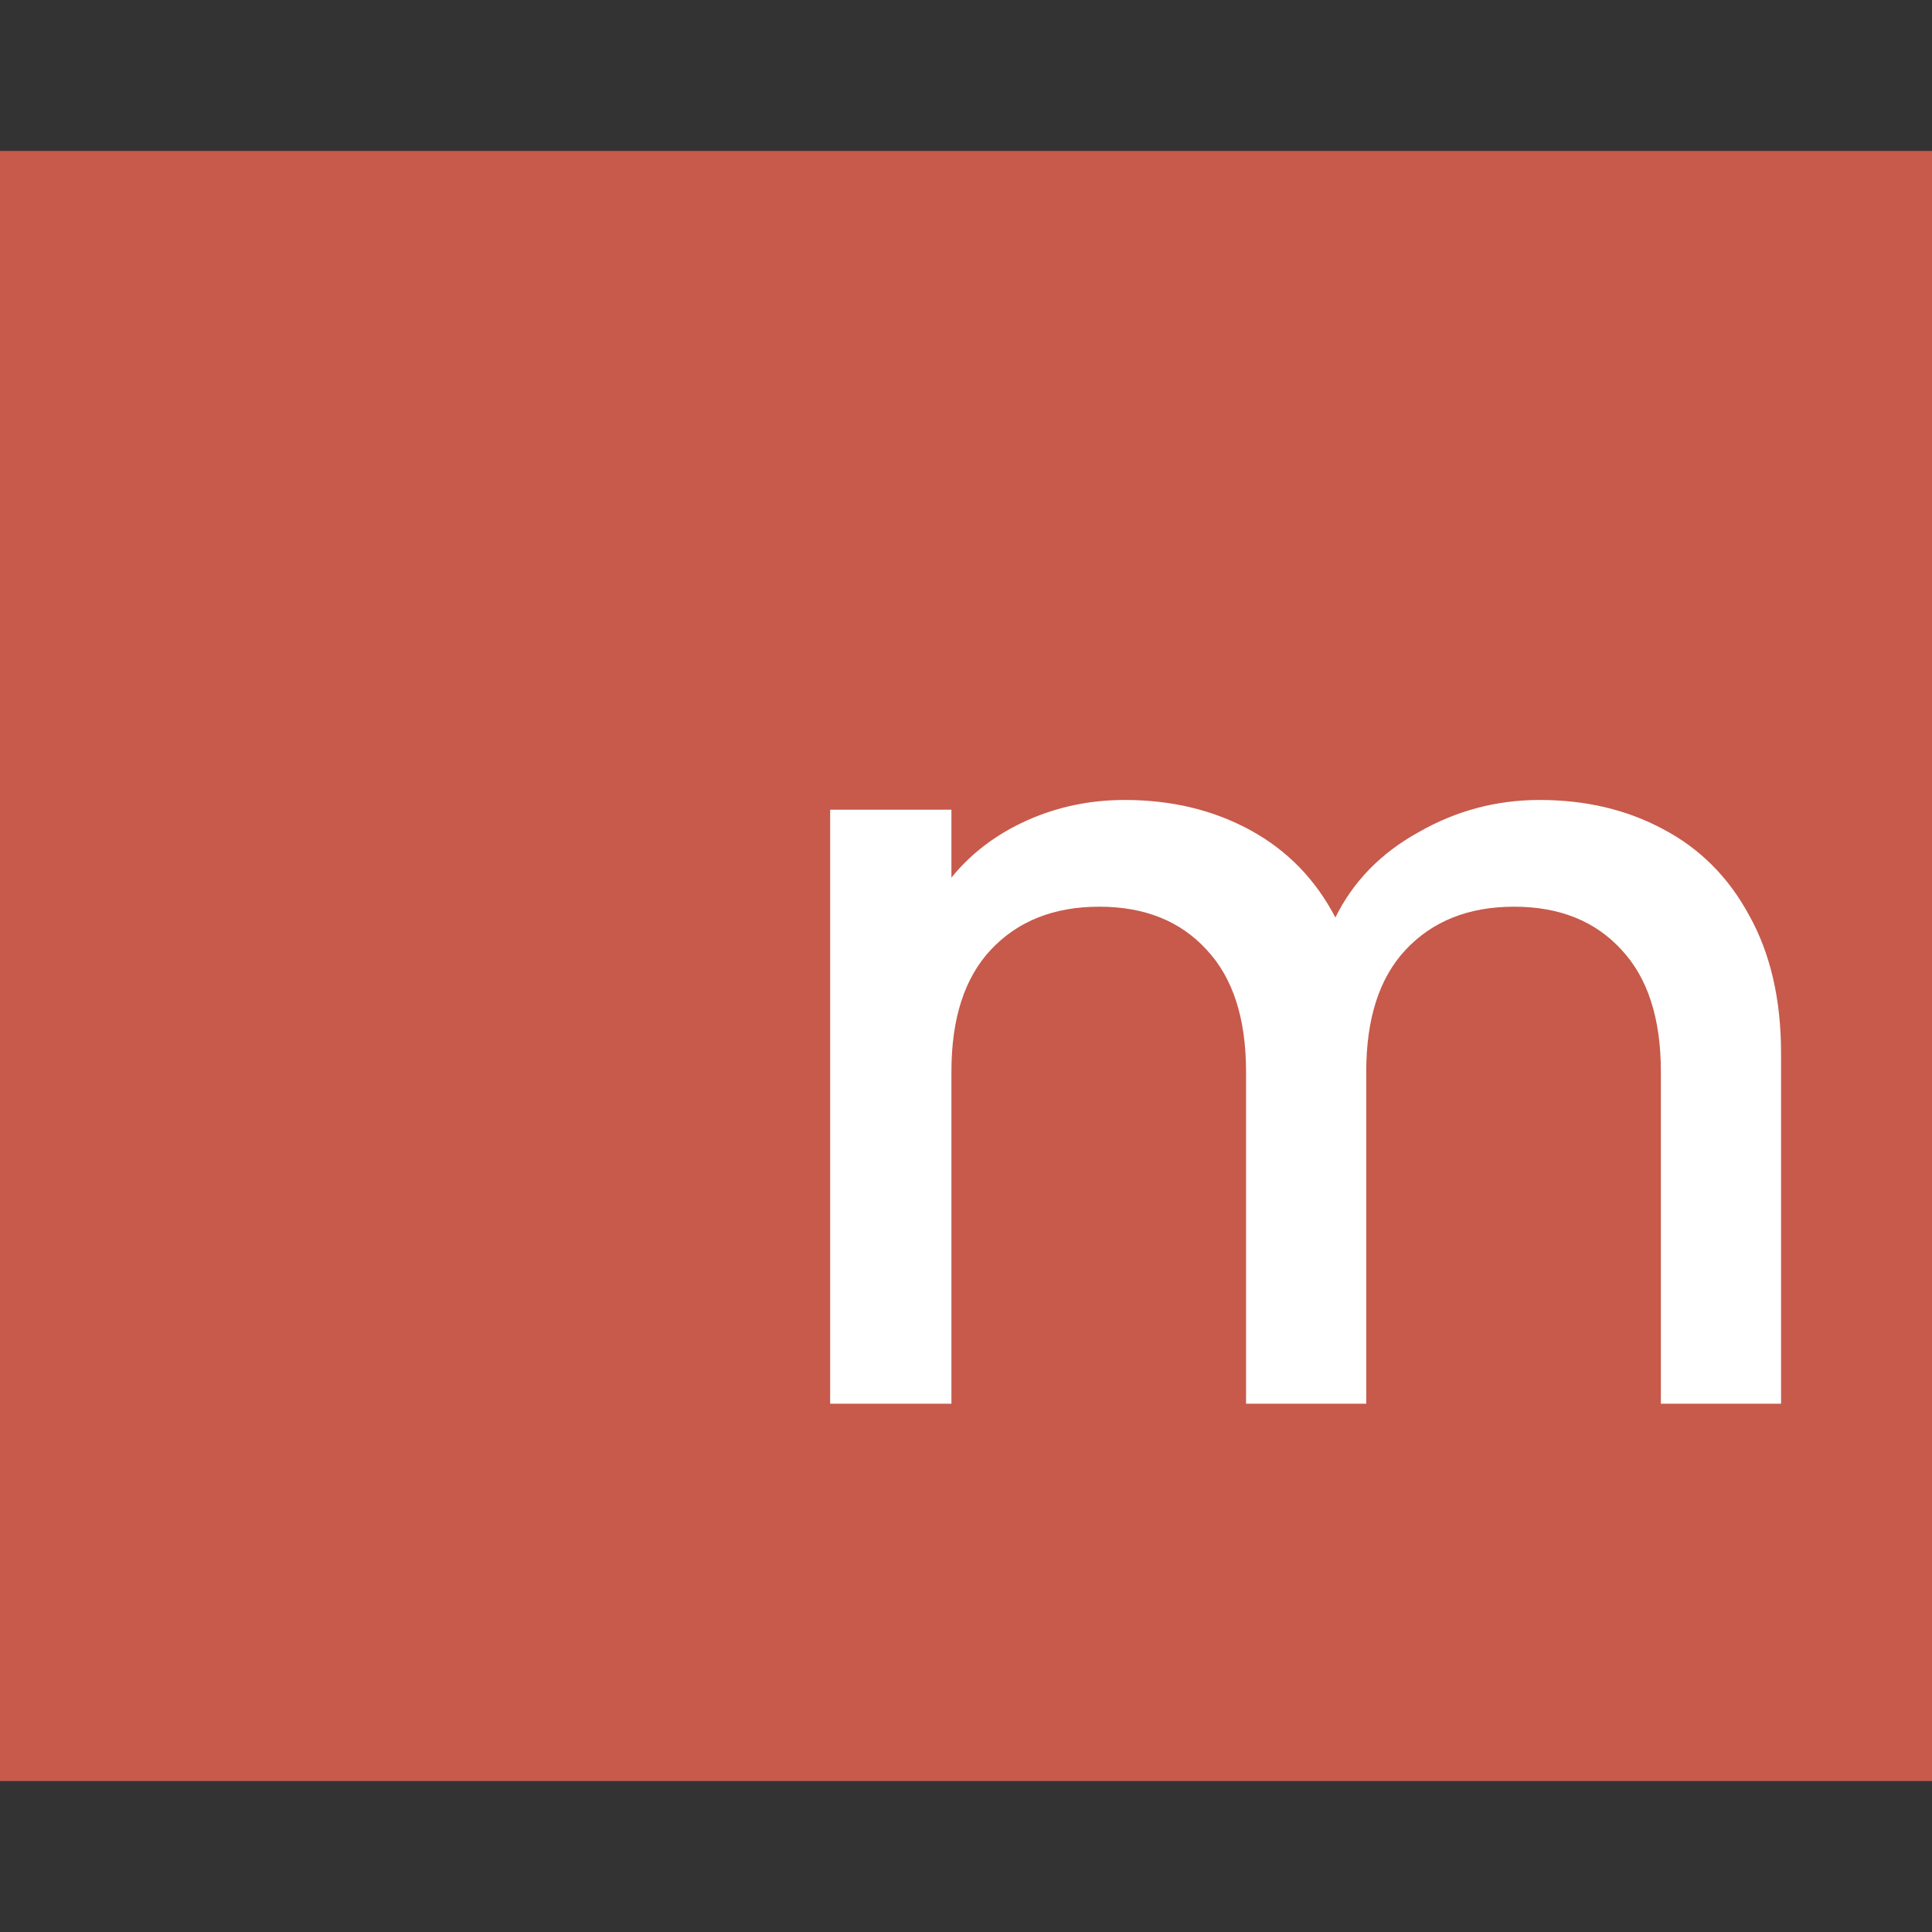
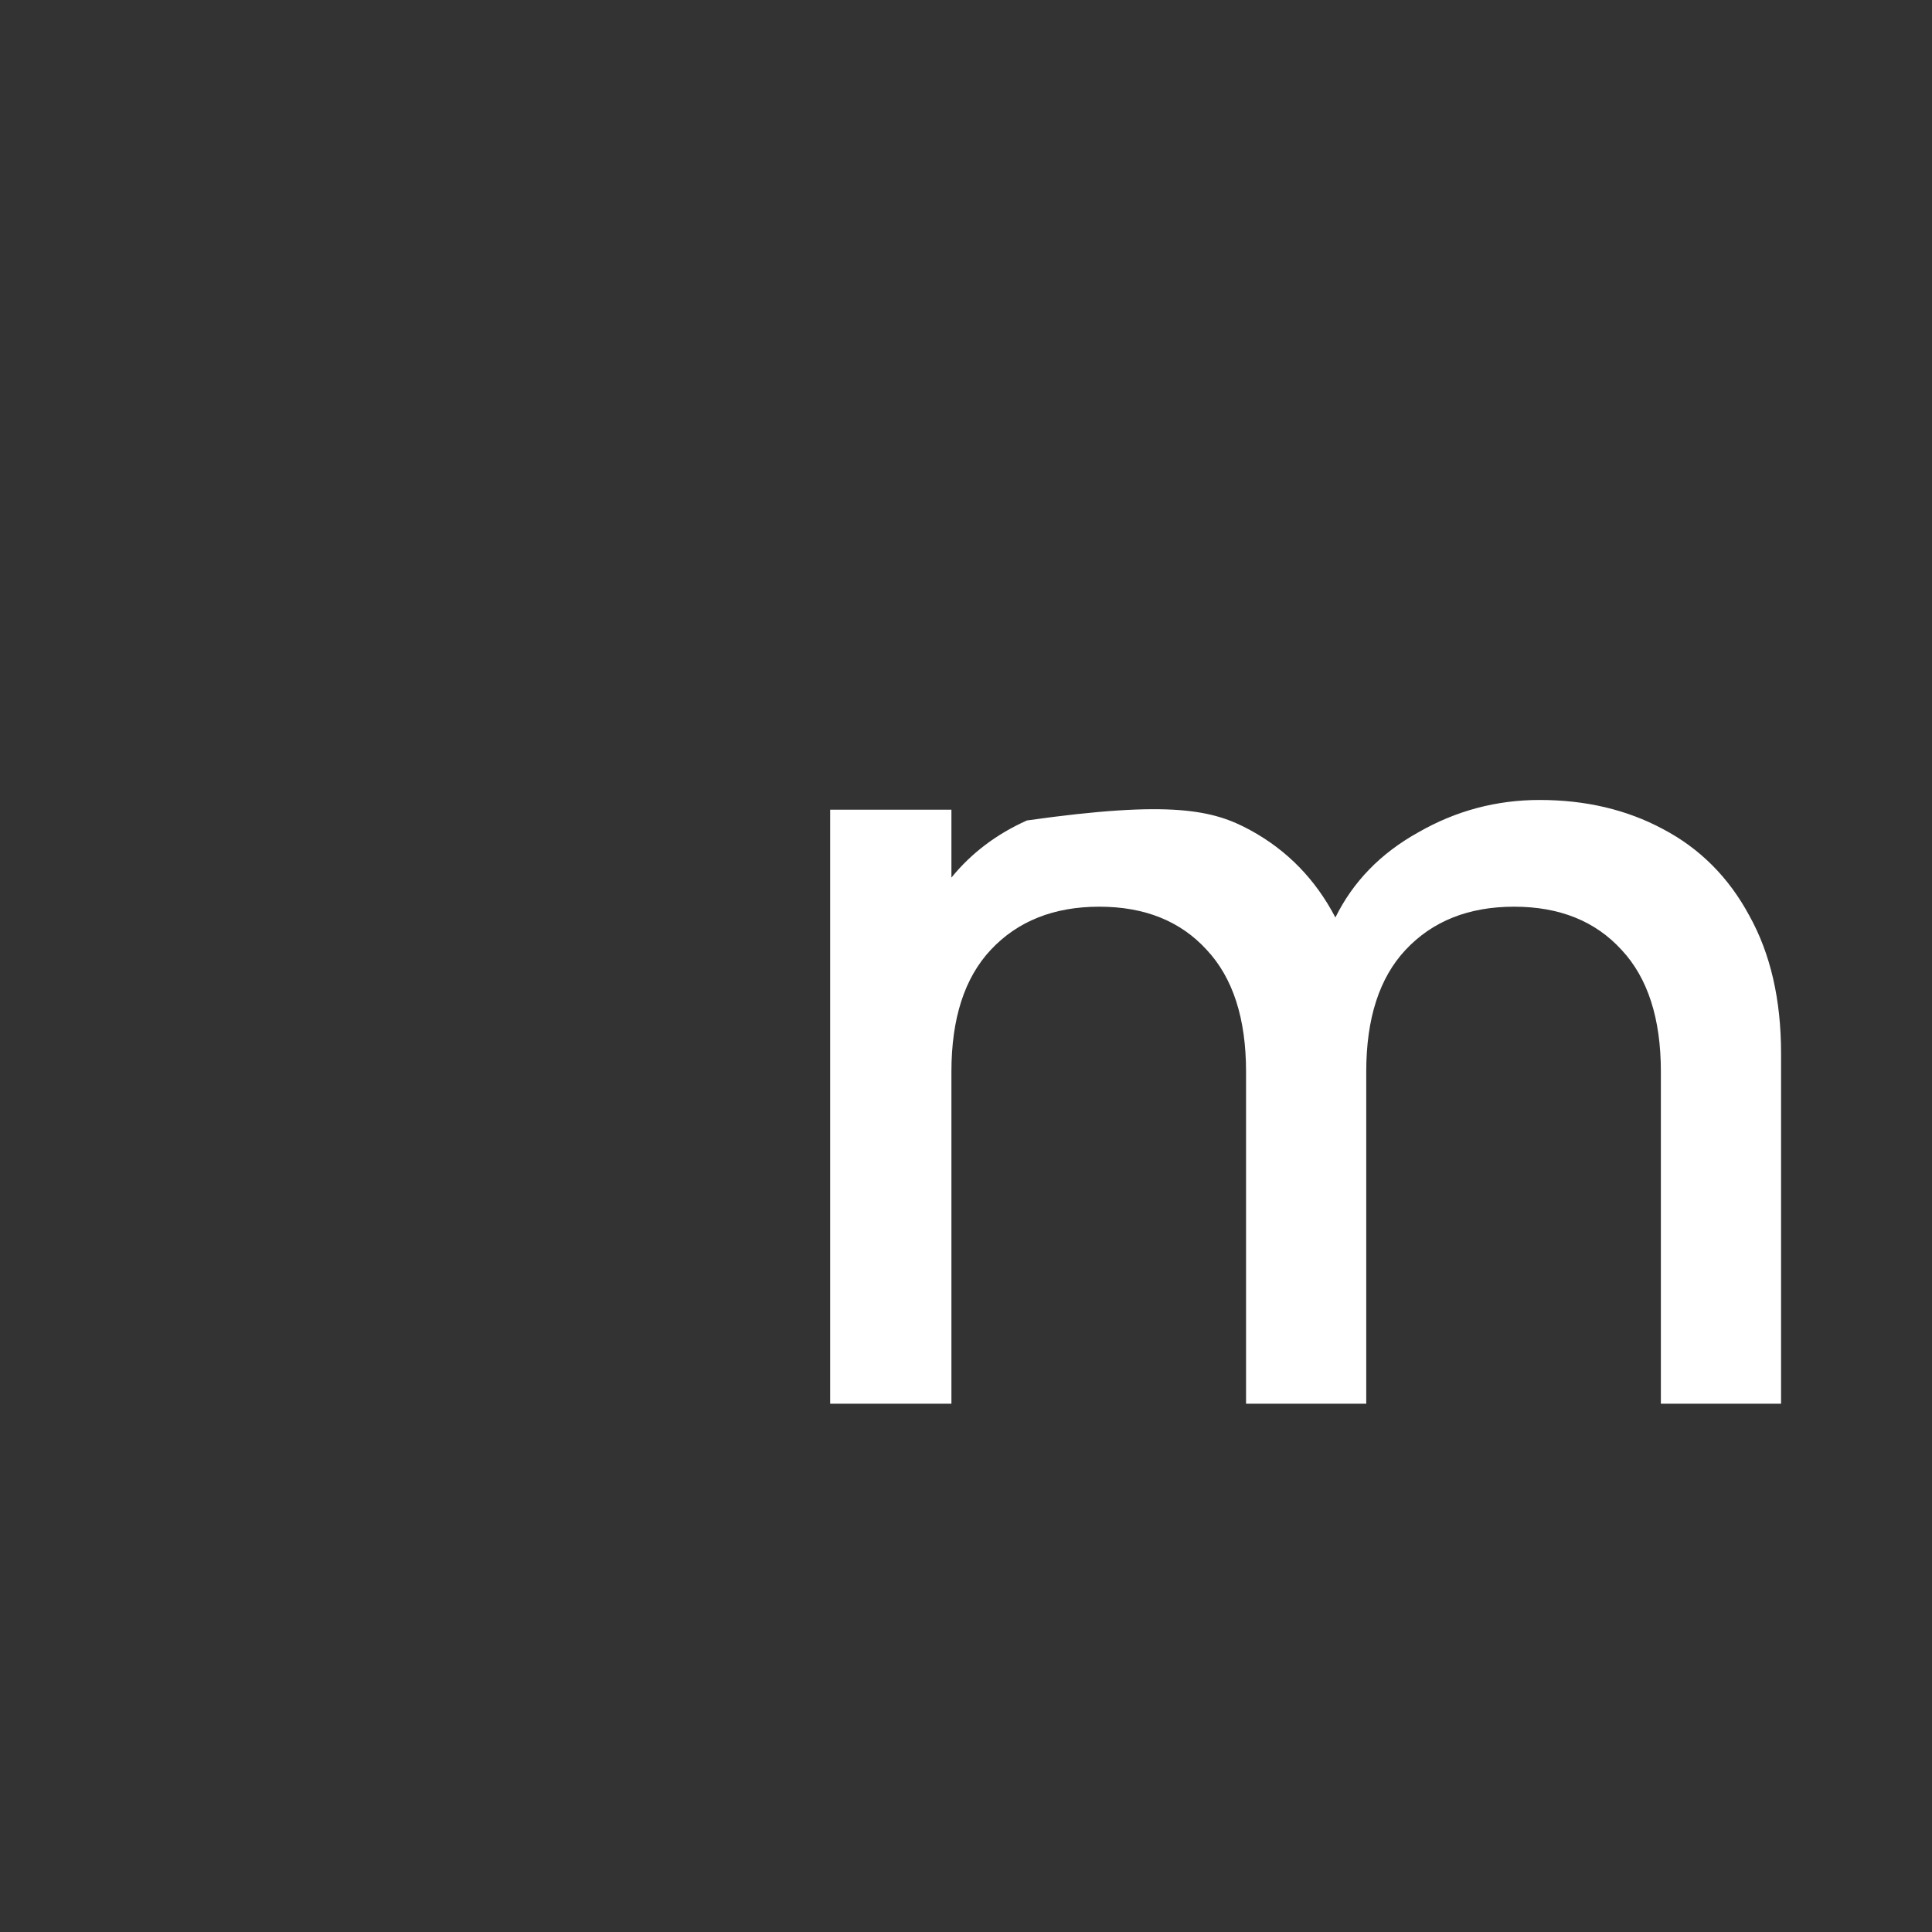
<svg xmlns="http://www.w3.org/2000/svg" width="128" height="128" viewBox="0 0 128 128" fill="none">
  <rect x="0" y="0" width="128" height="128" fill="#333333" stroke="none" />
-   <path d="M0 10H128V118H0V10Z" fill="#C75A4B" />
-   <path d="M102.003 53C105.057 53 107.782 53.643 110.178 54.929C112.621 56.214 114.523 58.119 115.886 60.643C117.295 63.167 118 66.214 118 69.786V93H110.037V71C110.037 67.476 109.168 64.786 107.43 62.929C105.691 61.024 103.319 60.071 100.312 60.071C97.305 60.071 94.909 61.024 93.124 62.929C91.386 64.786 90.517 67.476 90.517 71V93H82.554V71C82.554 67.476 81.685 64.786 79.946 62.929C78.208 61.024 75.836 60.071 72.829 60.071C69.822 60.071 67.426 61.024 65.641 62.929C63.903 64.786 63.034 67.476 63.034 71V93H55V53.643H63.034V58.143C64.349 56.524 66.017 55.262 68.037 54.357C70.057 53.452 72.218 53 74.52 53C77.621 53 80.393 53.667 82.836 55C85.278 56.333 87.158 58.262 88.473 60.786C89.648 58.405 91.48 56.524 93.97 55.143C96.46 53.714 99.138 53 102.003 53Z" fill="white" />
+   <path d="M102.003 53C105.057 53 107.782 53.643 110.178 54.929C112.621 56.214 114.523 58.119 115.886 60.643C117.295 63.167 118 66.214 118 69.786V93H110.037V71C110.037 67.476 109.168 64.786 107.43 62.929C105.691 61.024 103.319 60.071 100.312 60.071C97.305 60.071 94.909 61.024 93.124 62.929C91.386 64.786 90.517 67.476 90.517 71V93H82.554V71C82.554 67.476 81.685 64.786 79.946 62.929C78.208 61.024 75.836 60.071 72.829 60.071C69.822 60.071 67.426 61.024 65.641 62.929C63.903 64.786 63.034 67.476 63.034 71V93H55V53.643H63.034V58.143C64.349 56.524 66.017 55.262 68.037 54.357C77.621 53 80.393 53.667 82.836 55C85.278 56.333 87.158 58.262 88.473 60.786C89.648 58.405 91.48 56.524 93.97 55.143C96.46 53.714 99.138 53 102.003 53Z" fill="white" />
</svg>